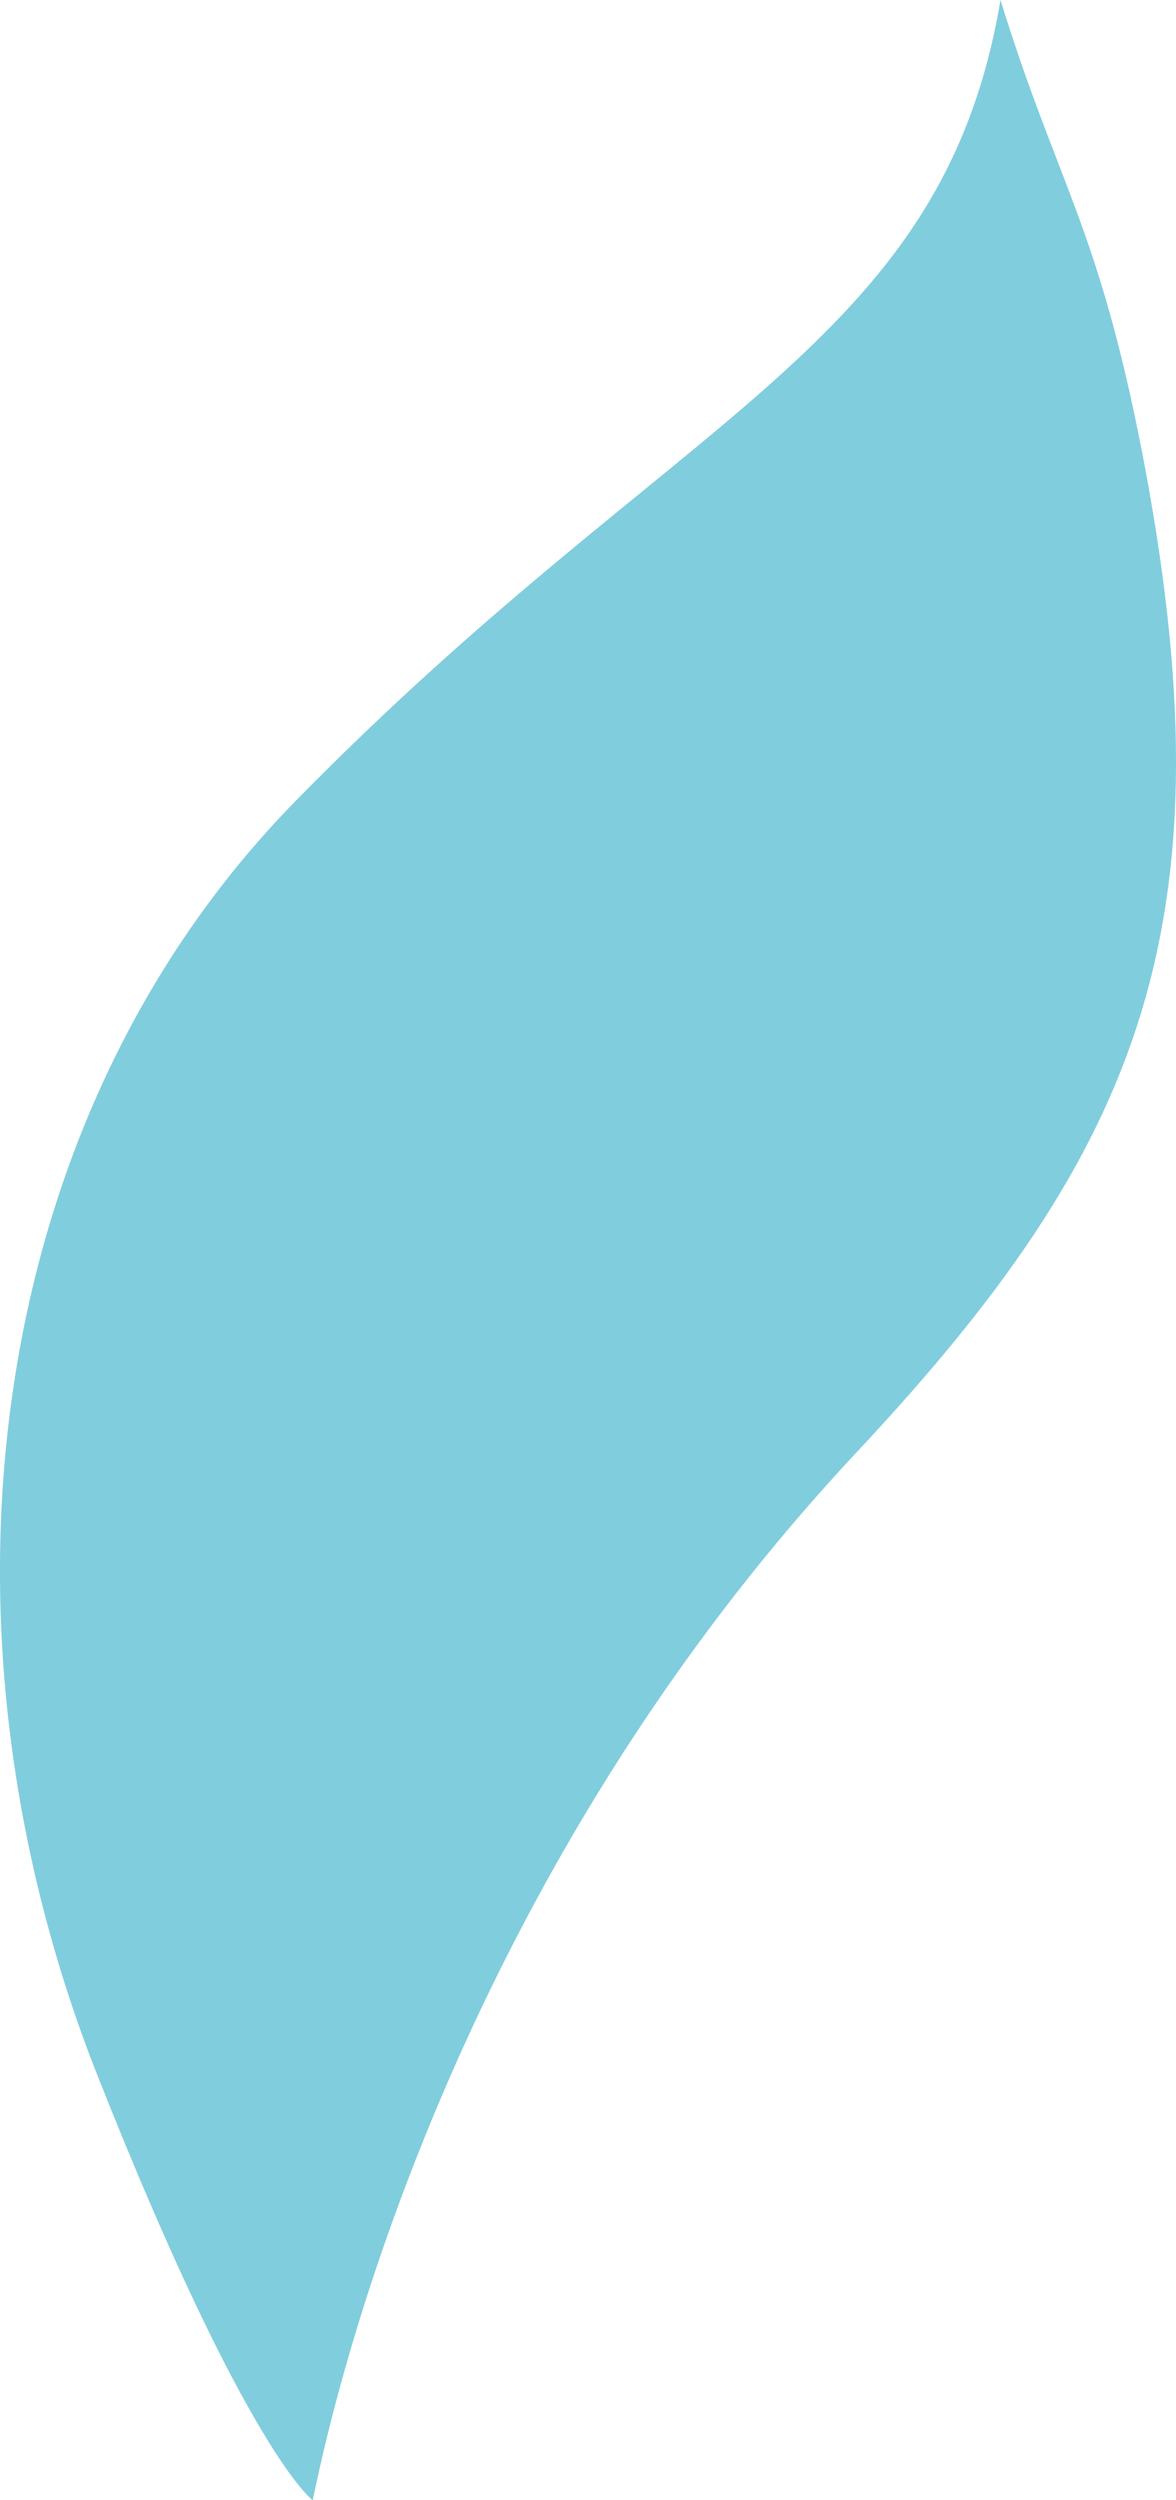
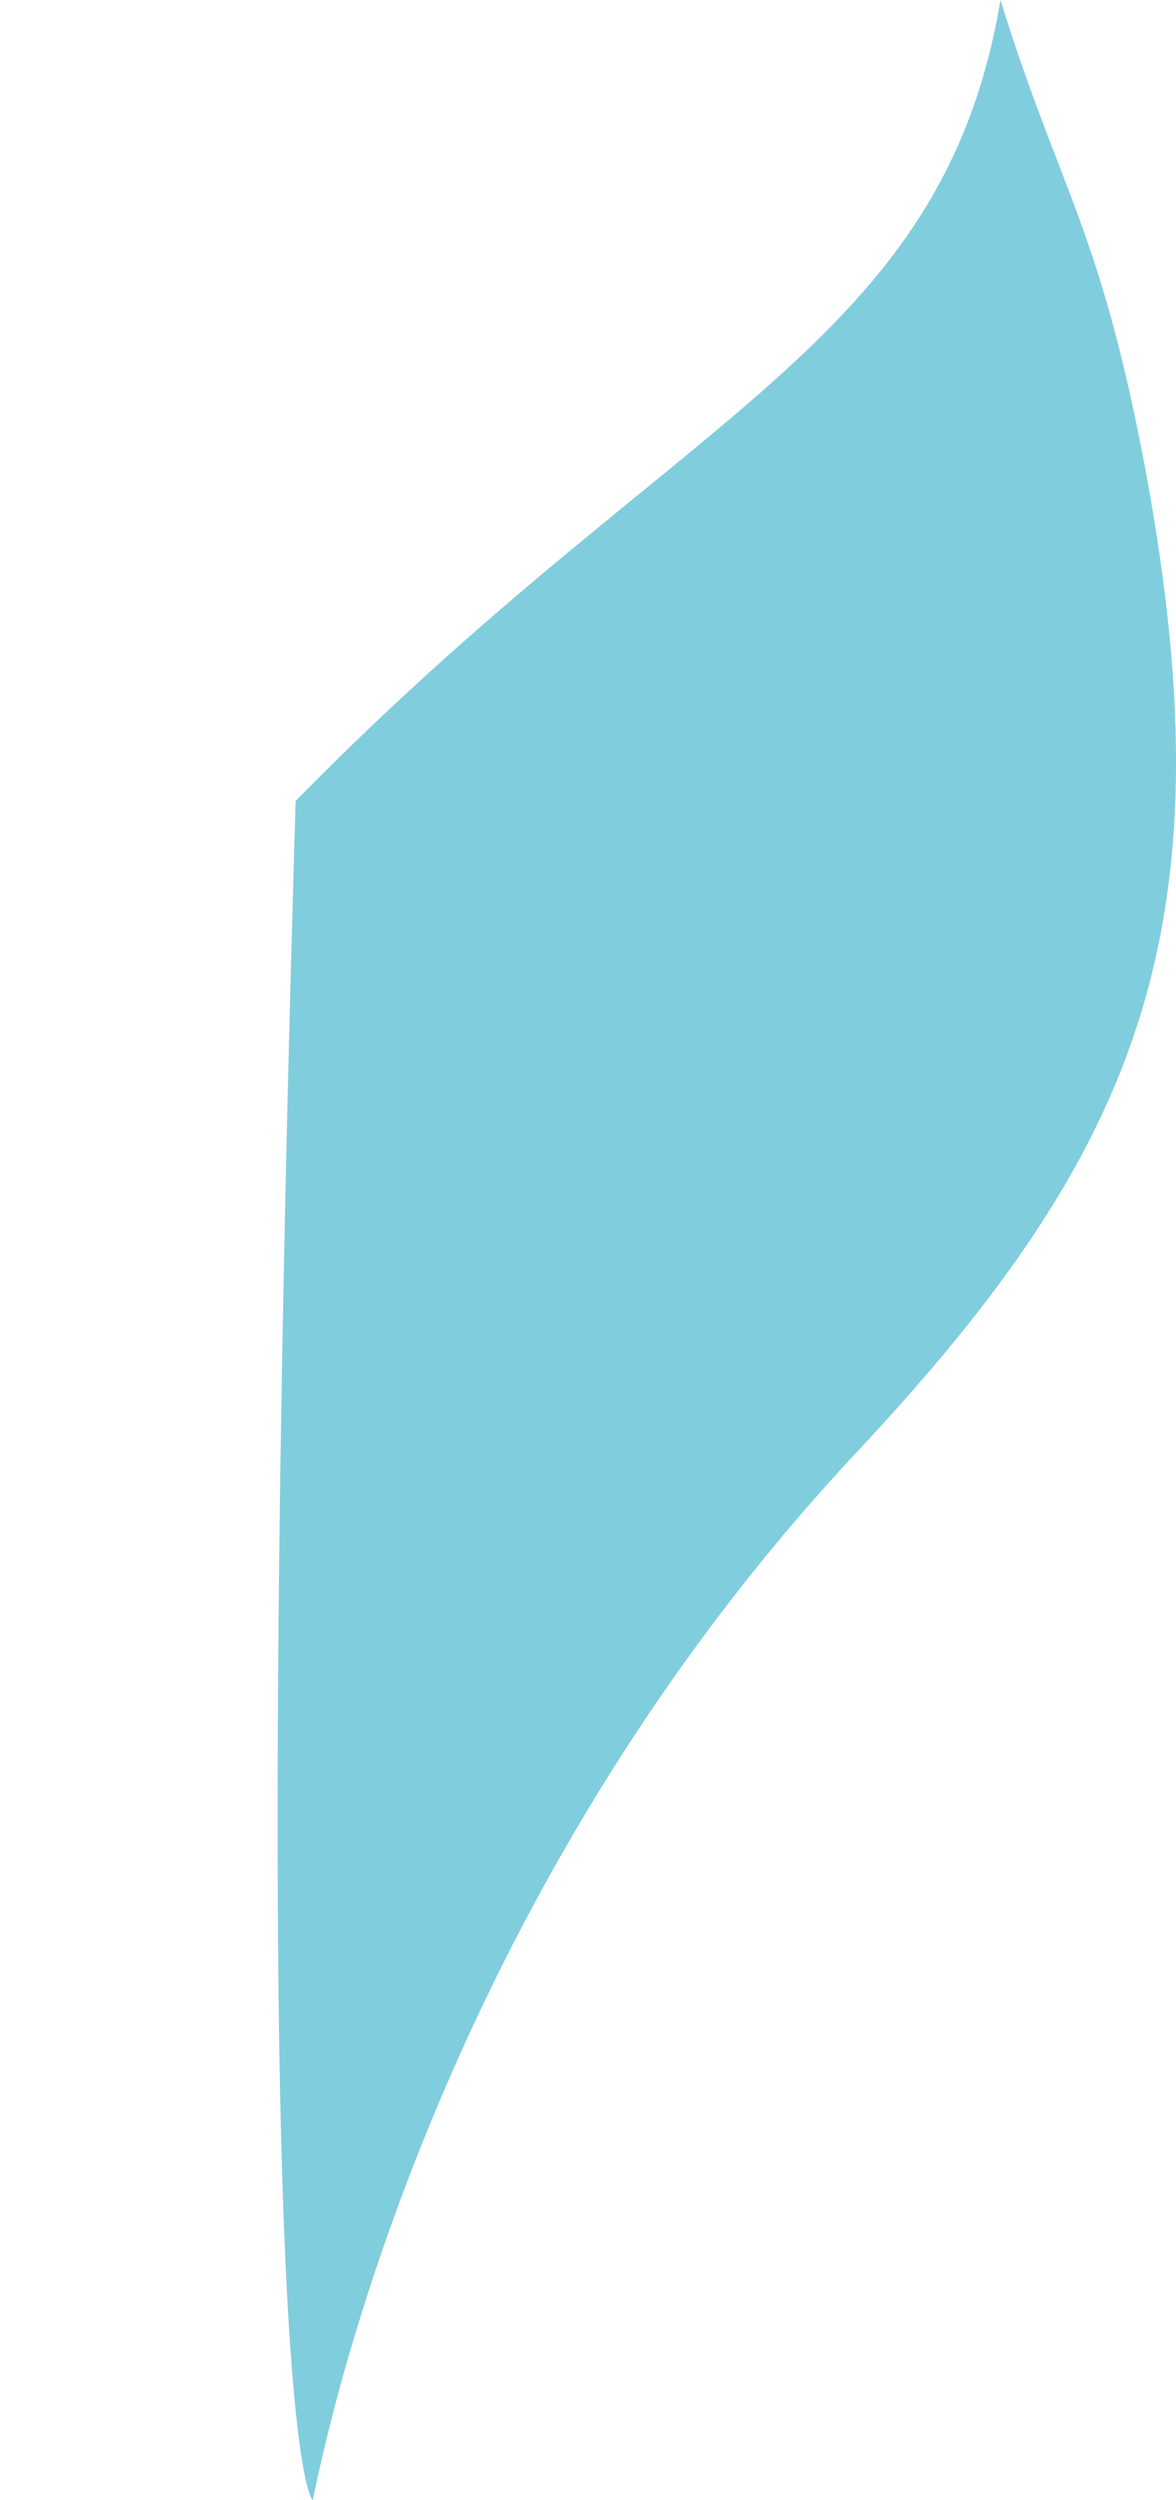
<svg xmlns="http://www.w3.org/2000/svg" width="8" height="17" viewBox="0 0 8 17" fill="none">
-   <path d="M7.767 3.063C7.468 1.53 7.192 1.249 6.806 0C6.408 2.368 4.618 2.786 2.011 5.446C-0.124 7.624 -0.536 11.084 0.665 14.117C1.679 16.679 2.127 17 2.127 17C2.169 16.841 2.834 13.073 5.827 9.875C7.768 7.802 8.391 6.281 7.767 3.062" fill="#80CDDE" />
+   <path d="M7.767 3.063C7.468 1.53 7.192 1.249 6.806 0C6.408 2.368 4.618 2.786 2.011 5.446C1.679 16.679 2.127 17 2.127 17C2.169 16.841 2.834 13.073 5.827 9.875C7.768 7.802 8.391 6.281 7.767 3.062" fill="#80CDDE" />
</svg>